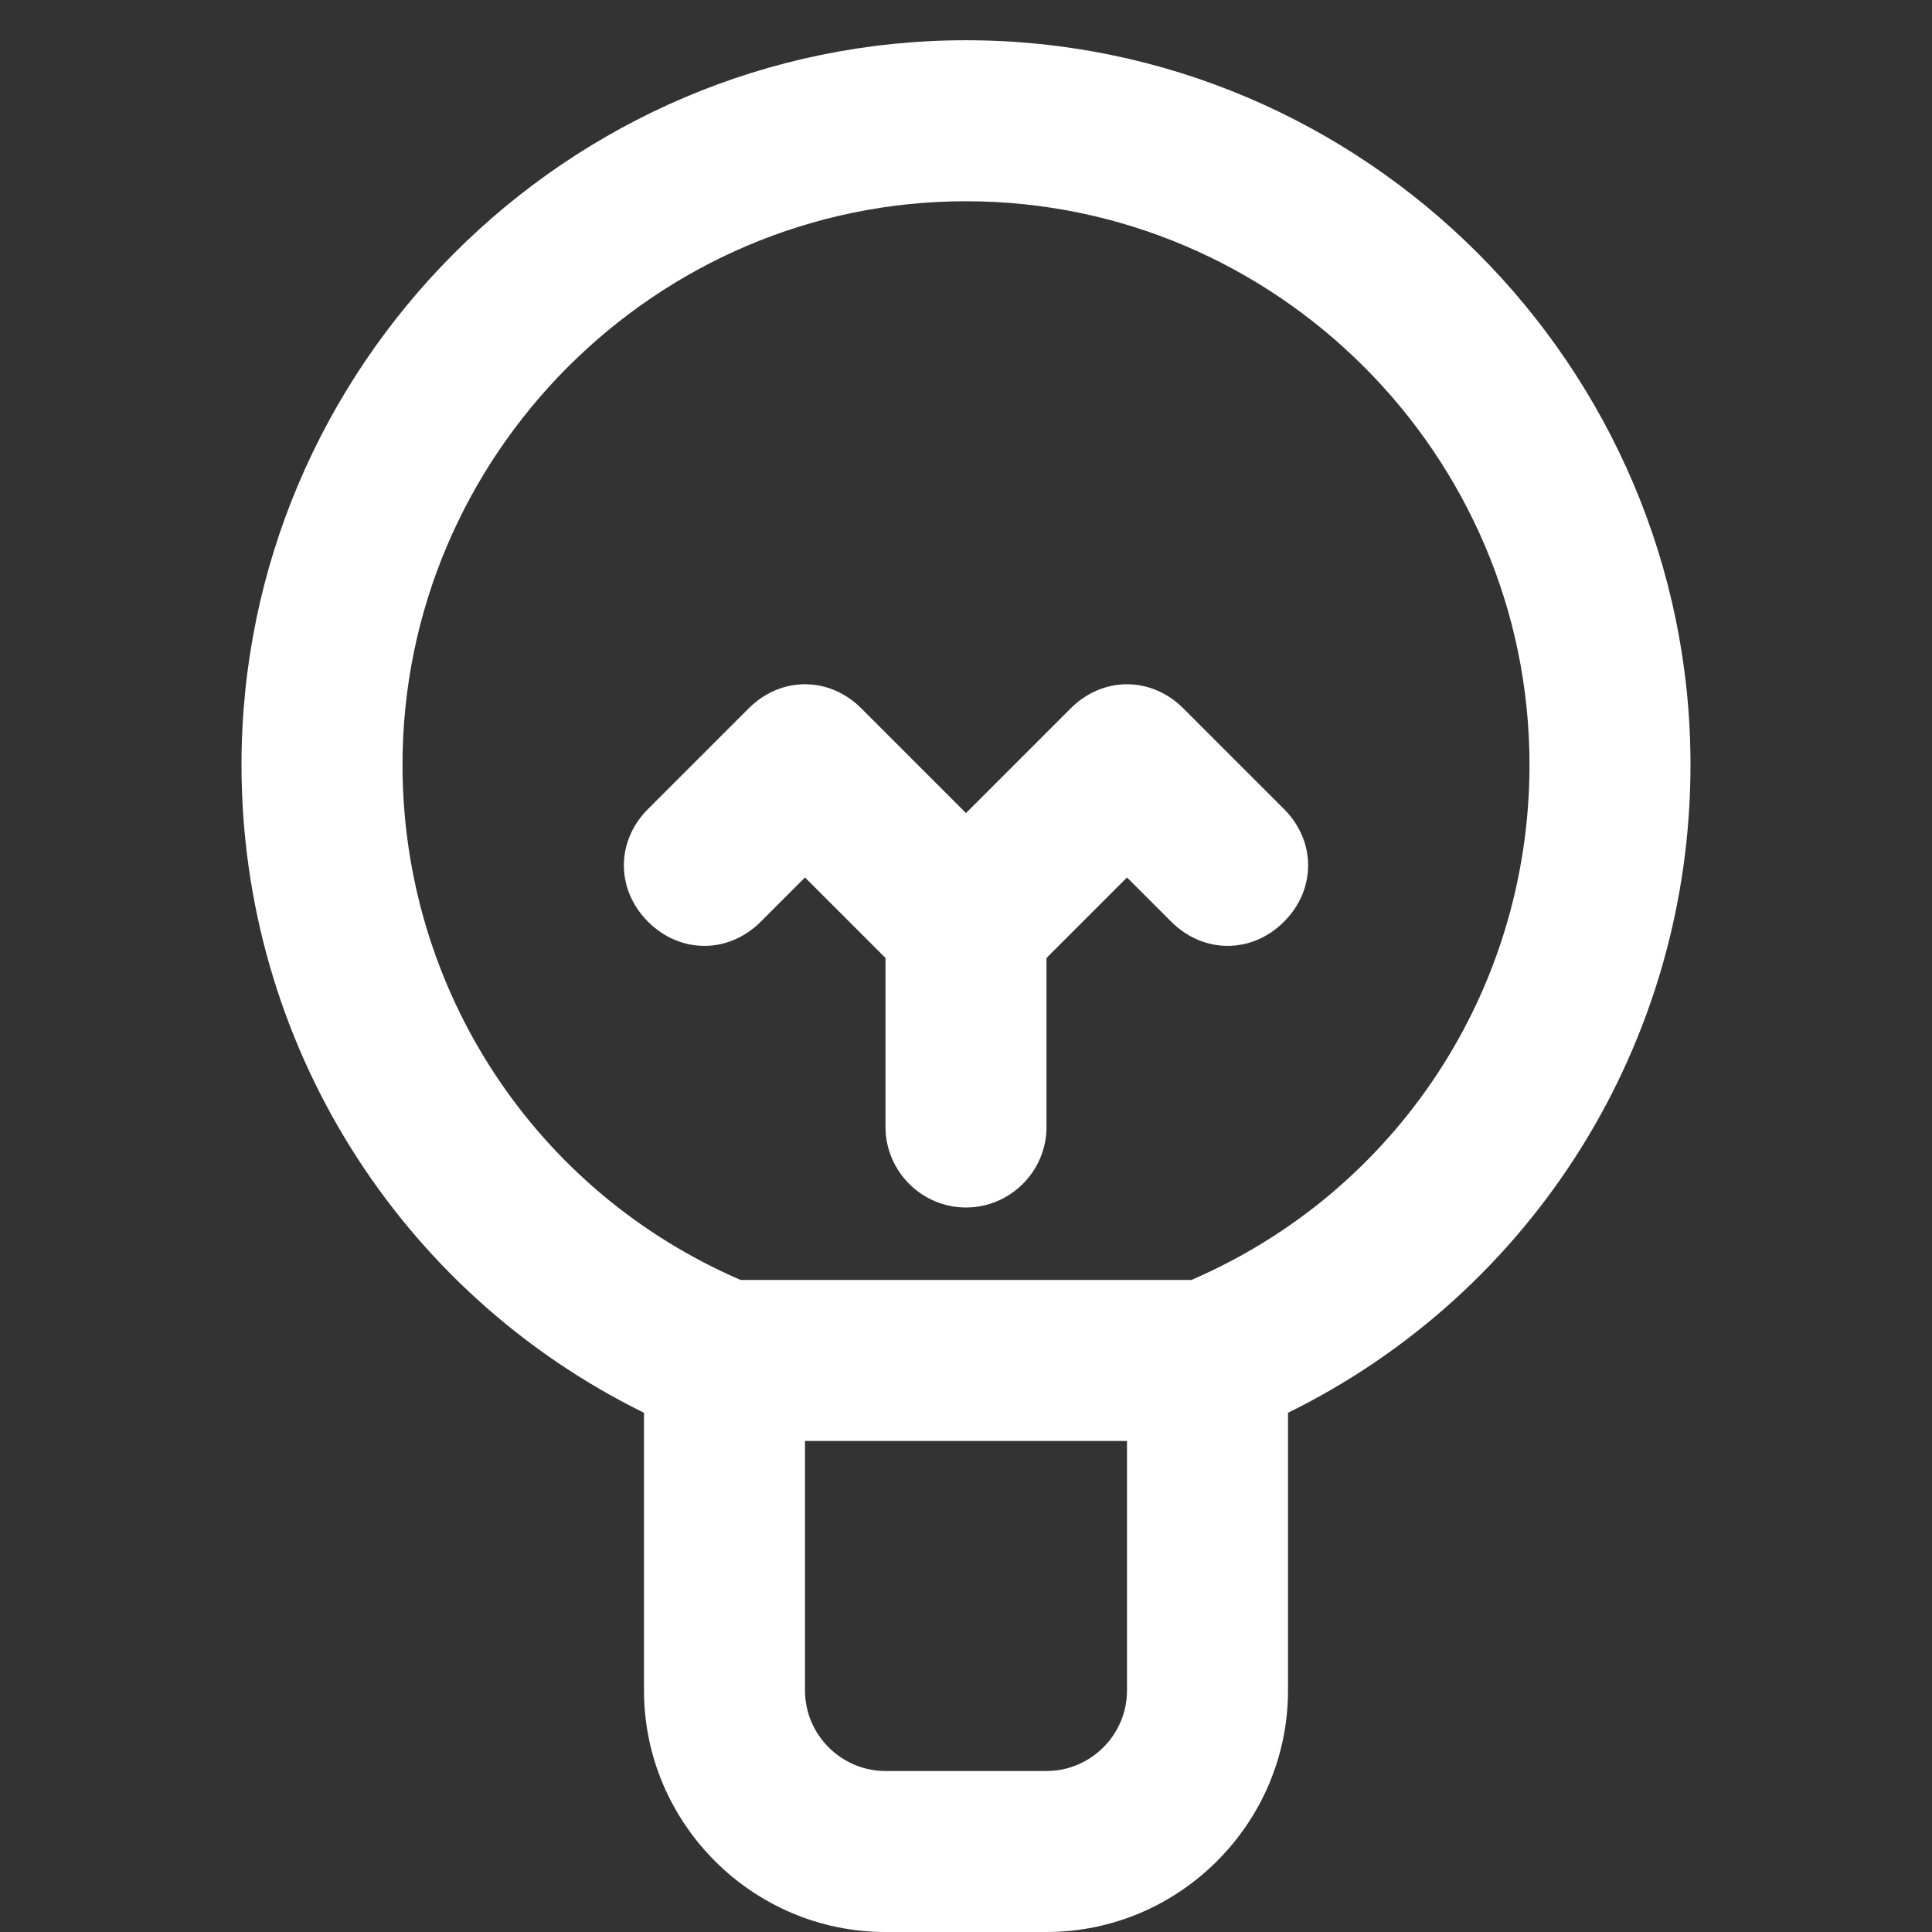
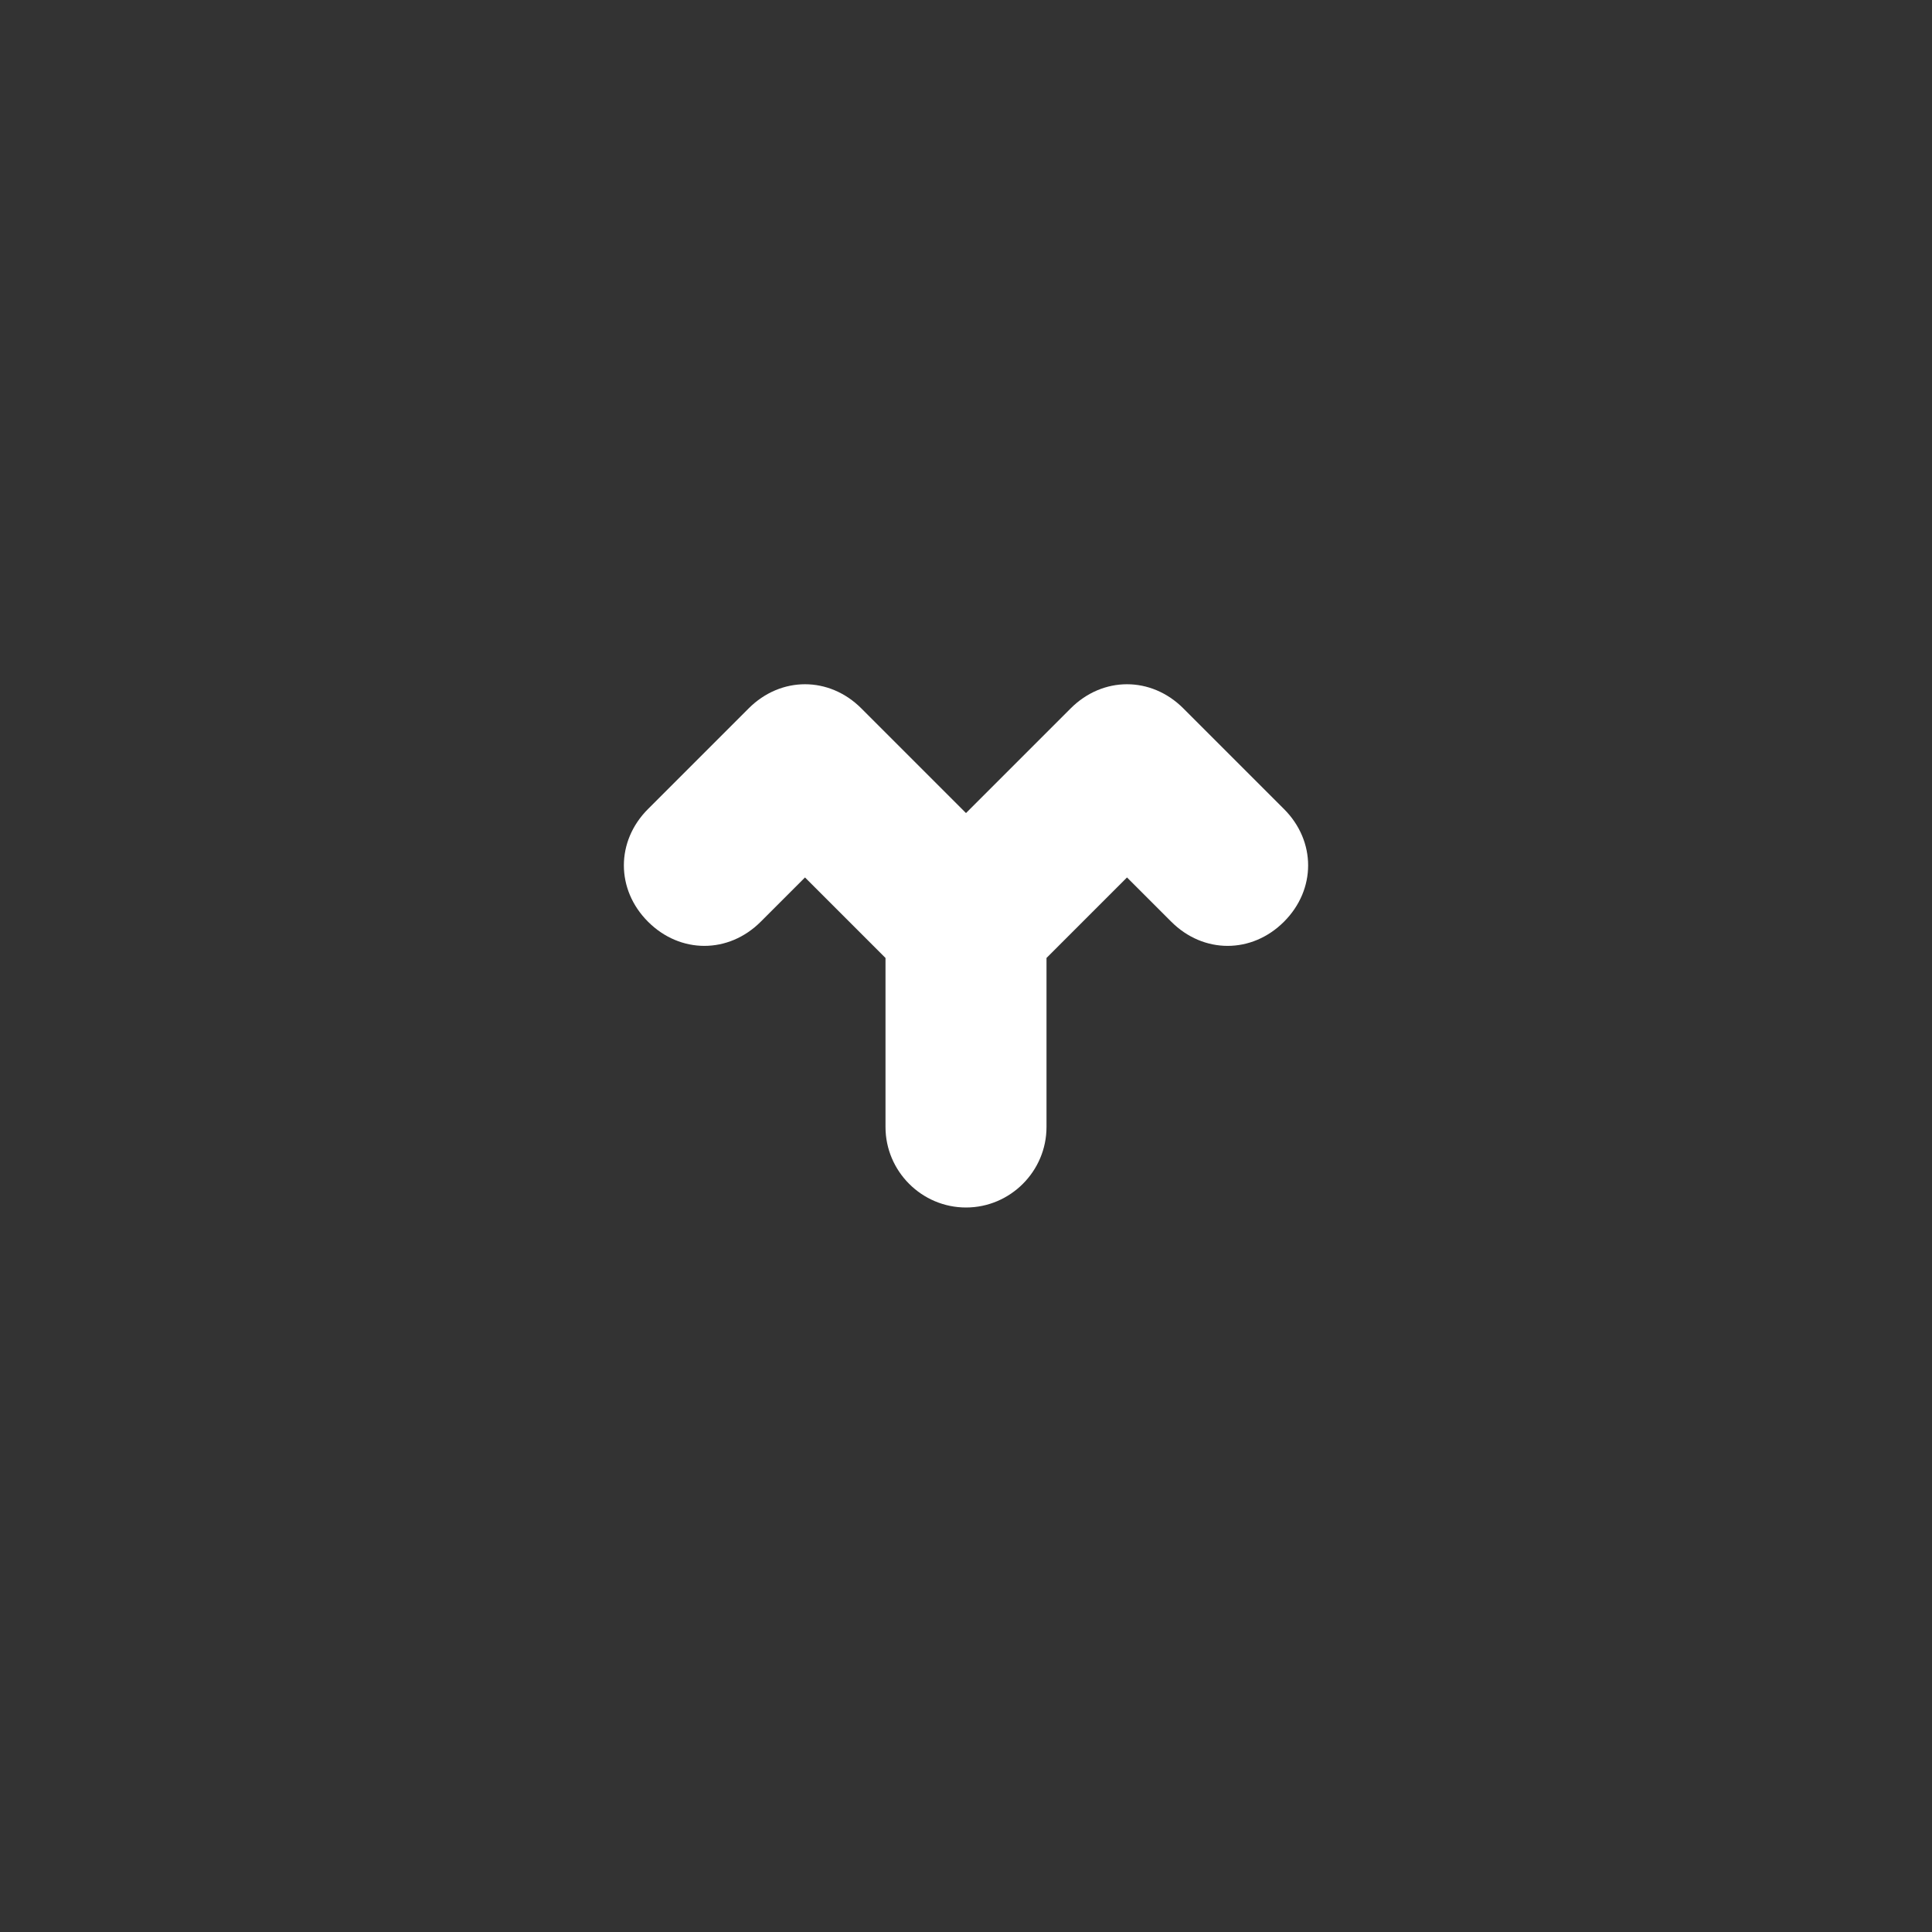
<svg xmlns="http://www.w3.org/2000/svg" t="1755685035085" class="icon" viewBox="0 0 1024 1024" version="1.1" p-id="23219" width="32" height="32">
  <rect x="0" y="0" width="1024" height="1024" fill="#333333" stroke="none" />
-   <path d="M469.333 1024c-70.4 0-128-57.6-128-128v-147.2C211.2 684.8 128 552.533 128 405.333 128 194.133 300.8 21.333 512 21.333s384 172.8 384 384c0 147.2-83.2 279.467-213.333 343.467V896c0 70.4-57.6 128-128 128h-85.333zM213.333 405.333c0 119.467 70.4 226.133 179.2 273.067h238.933C740.267 631.467 810.667 524.8 810.667 405.333c0-164.267-134.4-298.667-298.667-298.667s-298.667 134.4-298.667 298.667z m384 490.667v-132.267h-170.667V896c0 23.467 19.2 42.667 42.667 42.667h85.333c23.467 0 42.667-19.2 42.667-42.667z" fill="#ffffff" p-id="23220" />
  <path d="M426.667 465.067l42.667 42.667V597.333c0 23.467 19.2 42.667 42.667 42.667s42.667-19.2 42.667-42.667v-89.6l42.667-42.667 23.467 23.467c17.067 17.067 42.667 17.067 59.733 0s17.067-42.667 0-59.733l-53.333-53.333c-17.067-17.067-42.667-17.067-59.733 0L512 430.933l-55.467-55.467c-17.067-17.067-42.667-17.067-59.733 0l-53.333 53.333c-17.067 17.067-17.067 42.667 0 59.733 17.067 17.067 42.667 17.067 59.733 0l23.467-23.467z" fill="#ffffff" p-id="23221" />
</svg>